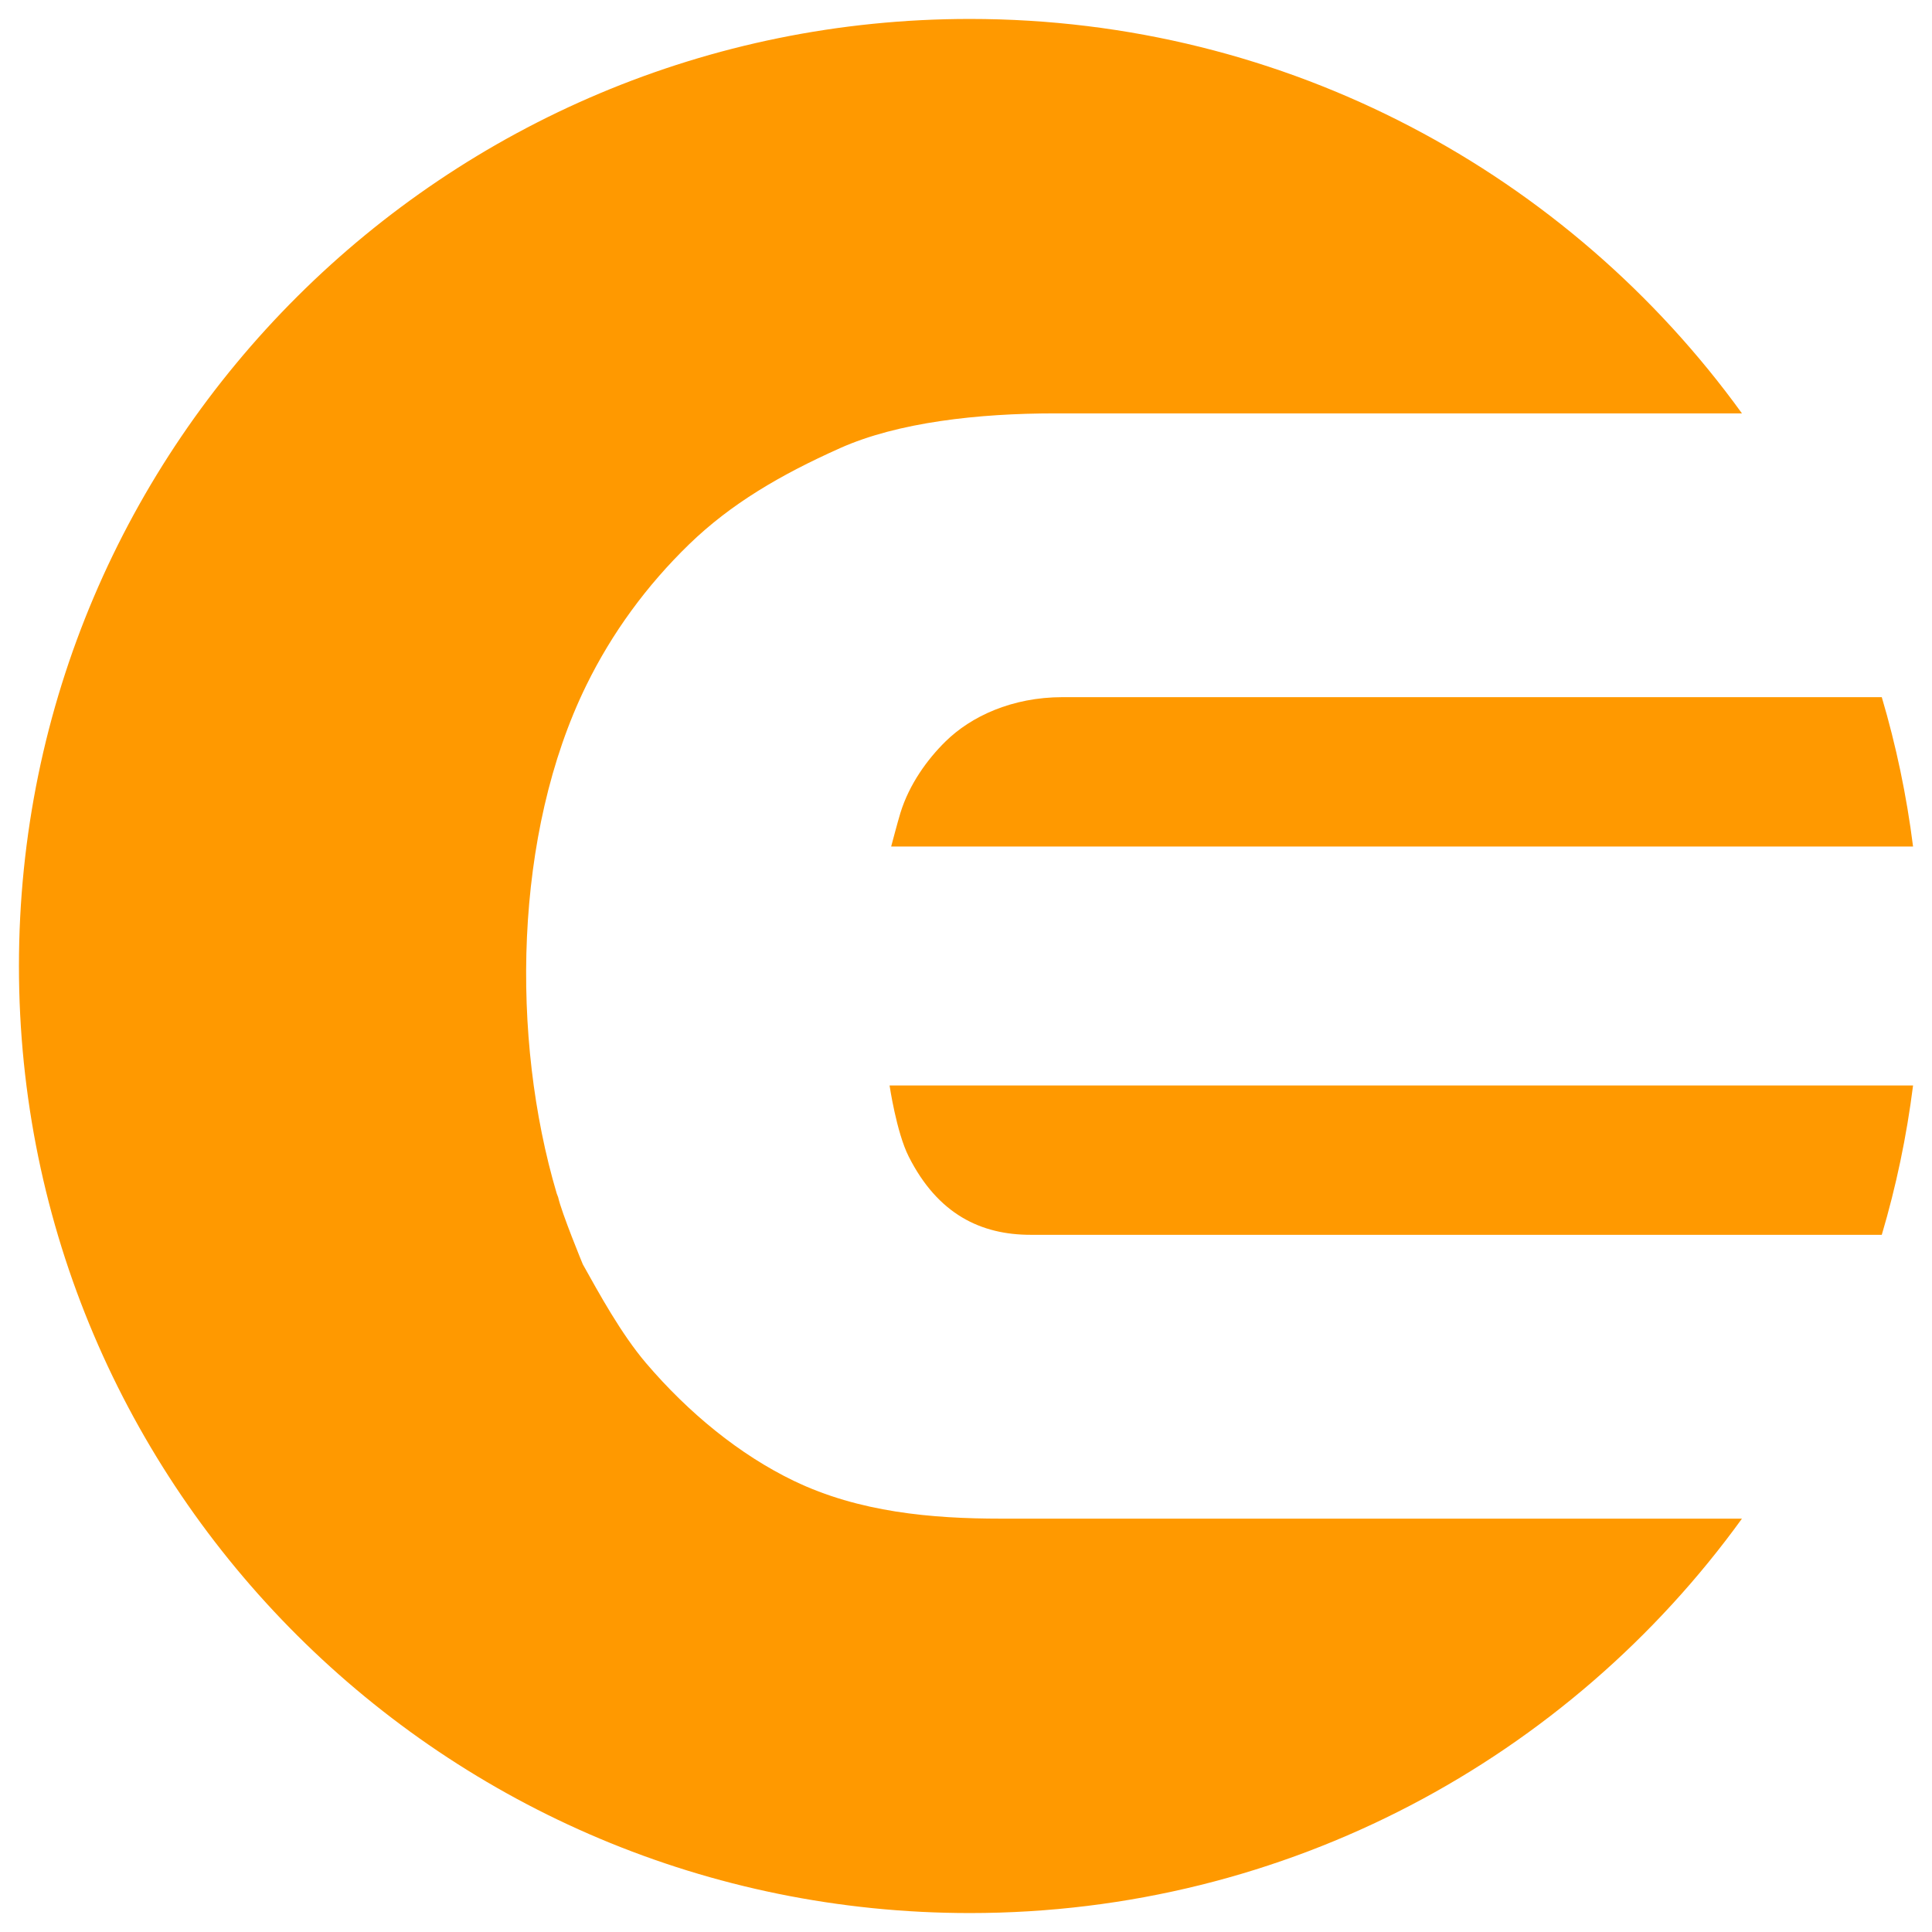
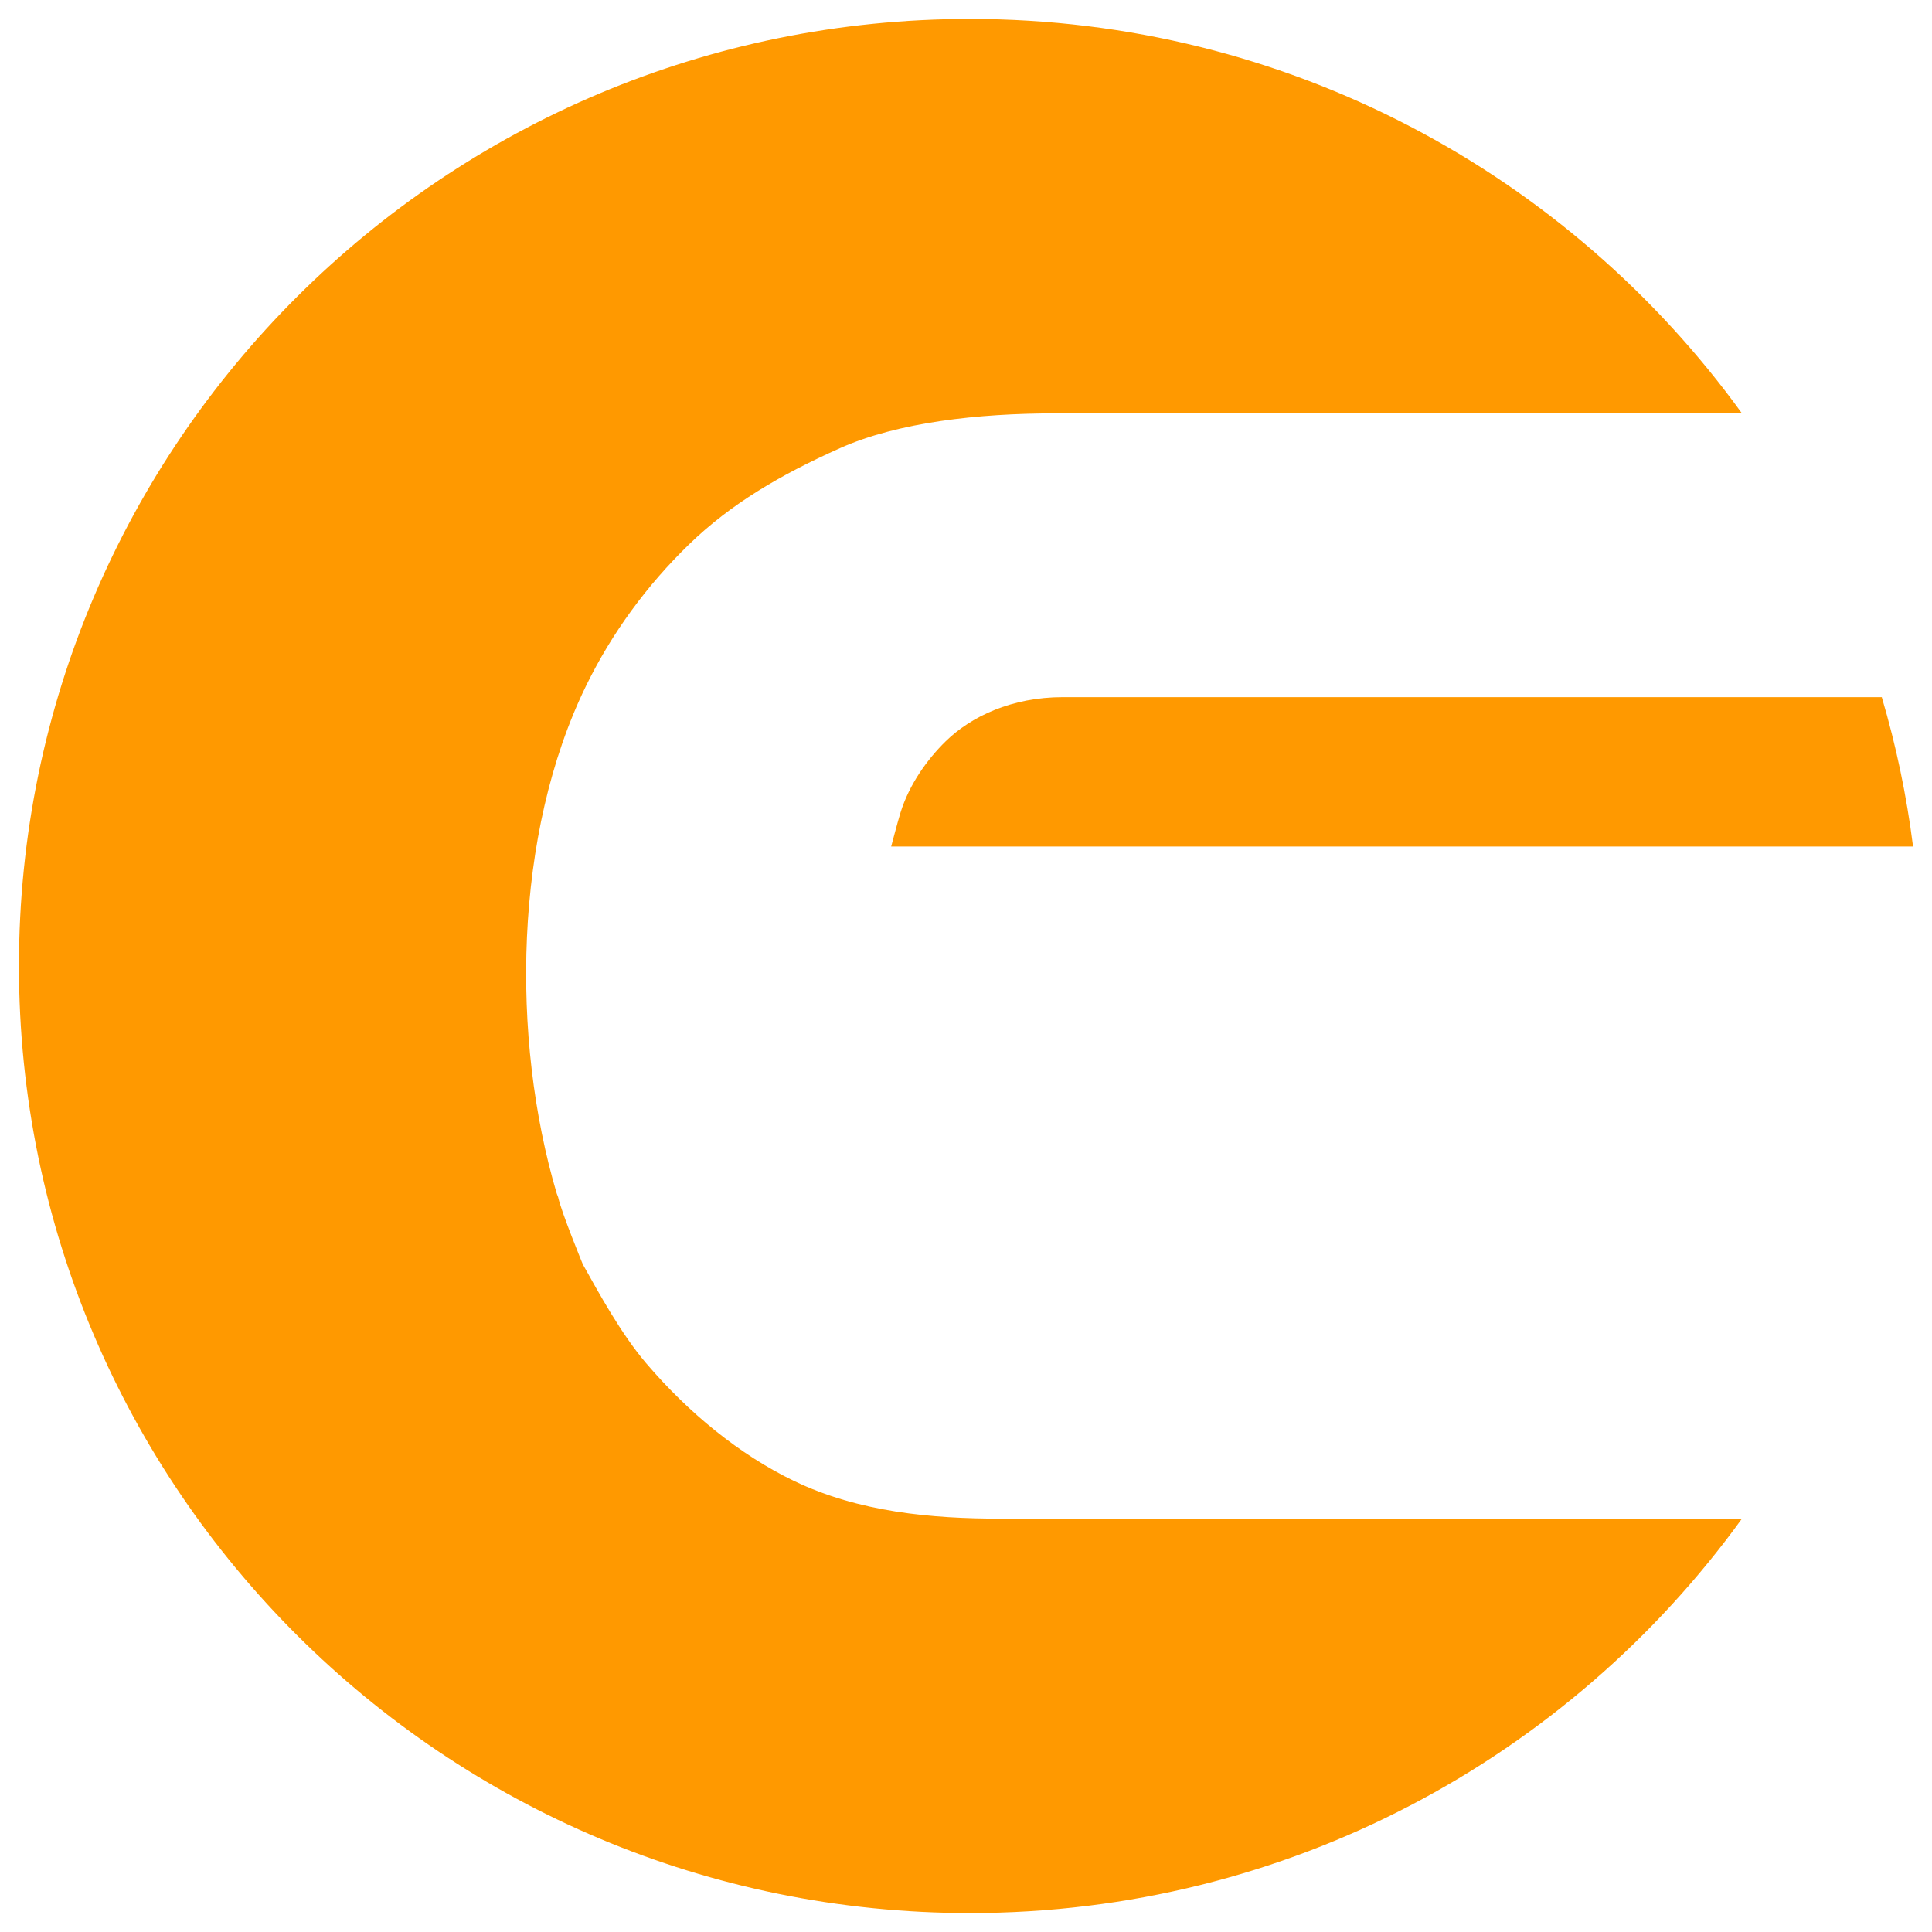
<svg xmlns="http://www.w3.org/2000/svg" version="1.1" id="METSCO" x="0px" y="0px" width="1020px" height="1020px" viewBox="0 0 1020 1020" style="enable-background:new 0 0 1020 1020;" xml:space="preserve">
  <g id="Layer_2">
    <path style="fill:#FF9900;" d="M419.166,781.848c-28.711-13.814-55.735-35.976-78.098-62.207c-13.184-15.488-24.851-36.899-33.373-52.154   c0,0-11.23-27.232-13.021-35.41l-0.755-1.979c-24.31-81.986-22.786-189.929,15.645-268.334   c13.49-27.532,31.771-52.591,54.329-74.472c22.045-21.329,48.061-36.583,79.571-50.677c30.585-13.688,73.034-18.372,113.574-18.372   h362.624C828.516,92.168,679.967,10,512.063,10C234.791,10,10,233.848,10,510c0,276.145,224.791,500,502.063,500   c167.904,0,316.453-82.156,407.599-208.23H528.32C491.92,801.77,453.522,798.398,419.166,781.848z" />
    <path style="fill:#FF9900;" d="M993.483,368.066H561.035c-26.882,0-48.432,10.241-61.771,23.316c-9.59,9.391-19.225,22.607-23.912,37.868   c-1.419,4.623-4.857,17.663-4.857,17.663H1010C1006.582,419.902,1001.035,393.558,993.483,368.066z" />
-     <path style="fill:#FF9900;" d="M469.654,573.086c0,0,3.613,24.621,10.059,37.435c15.443,30.664,38.307,41.399,64.408,41.399h449.362   c7.552-25.488,13.099-51.811,16.517-78.834H469.654z" />
  </g>
</svg>